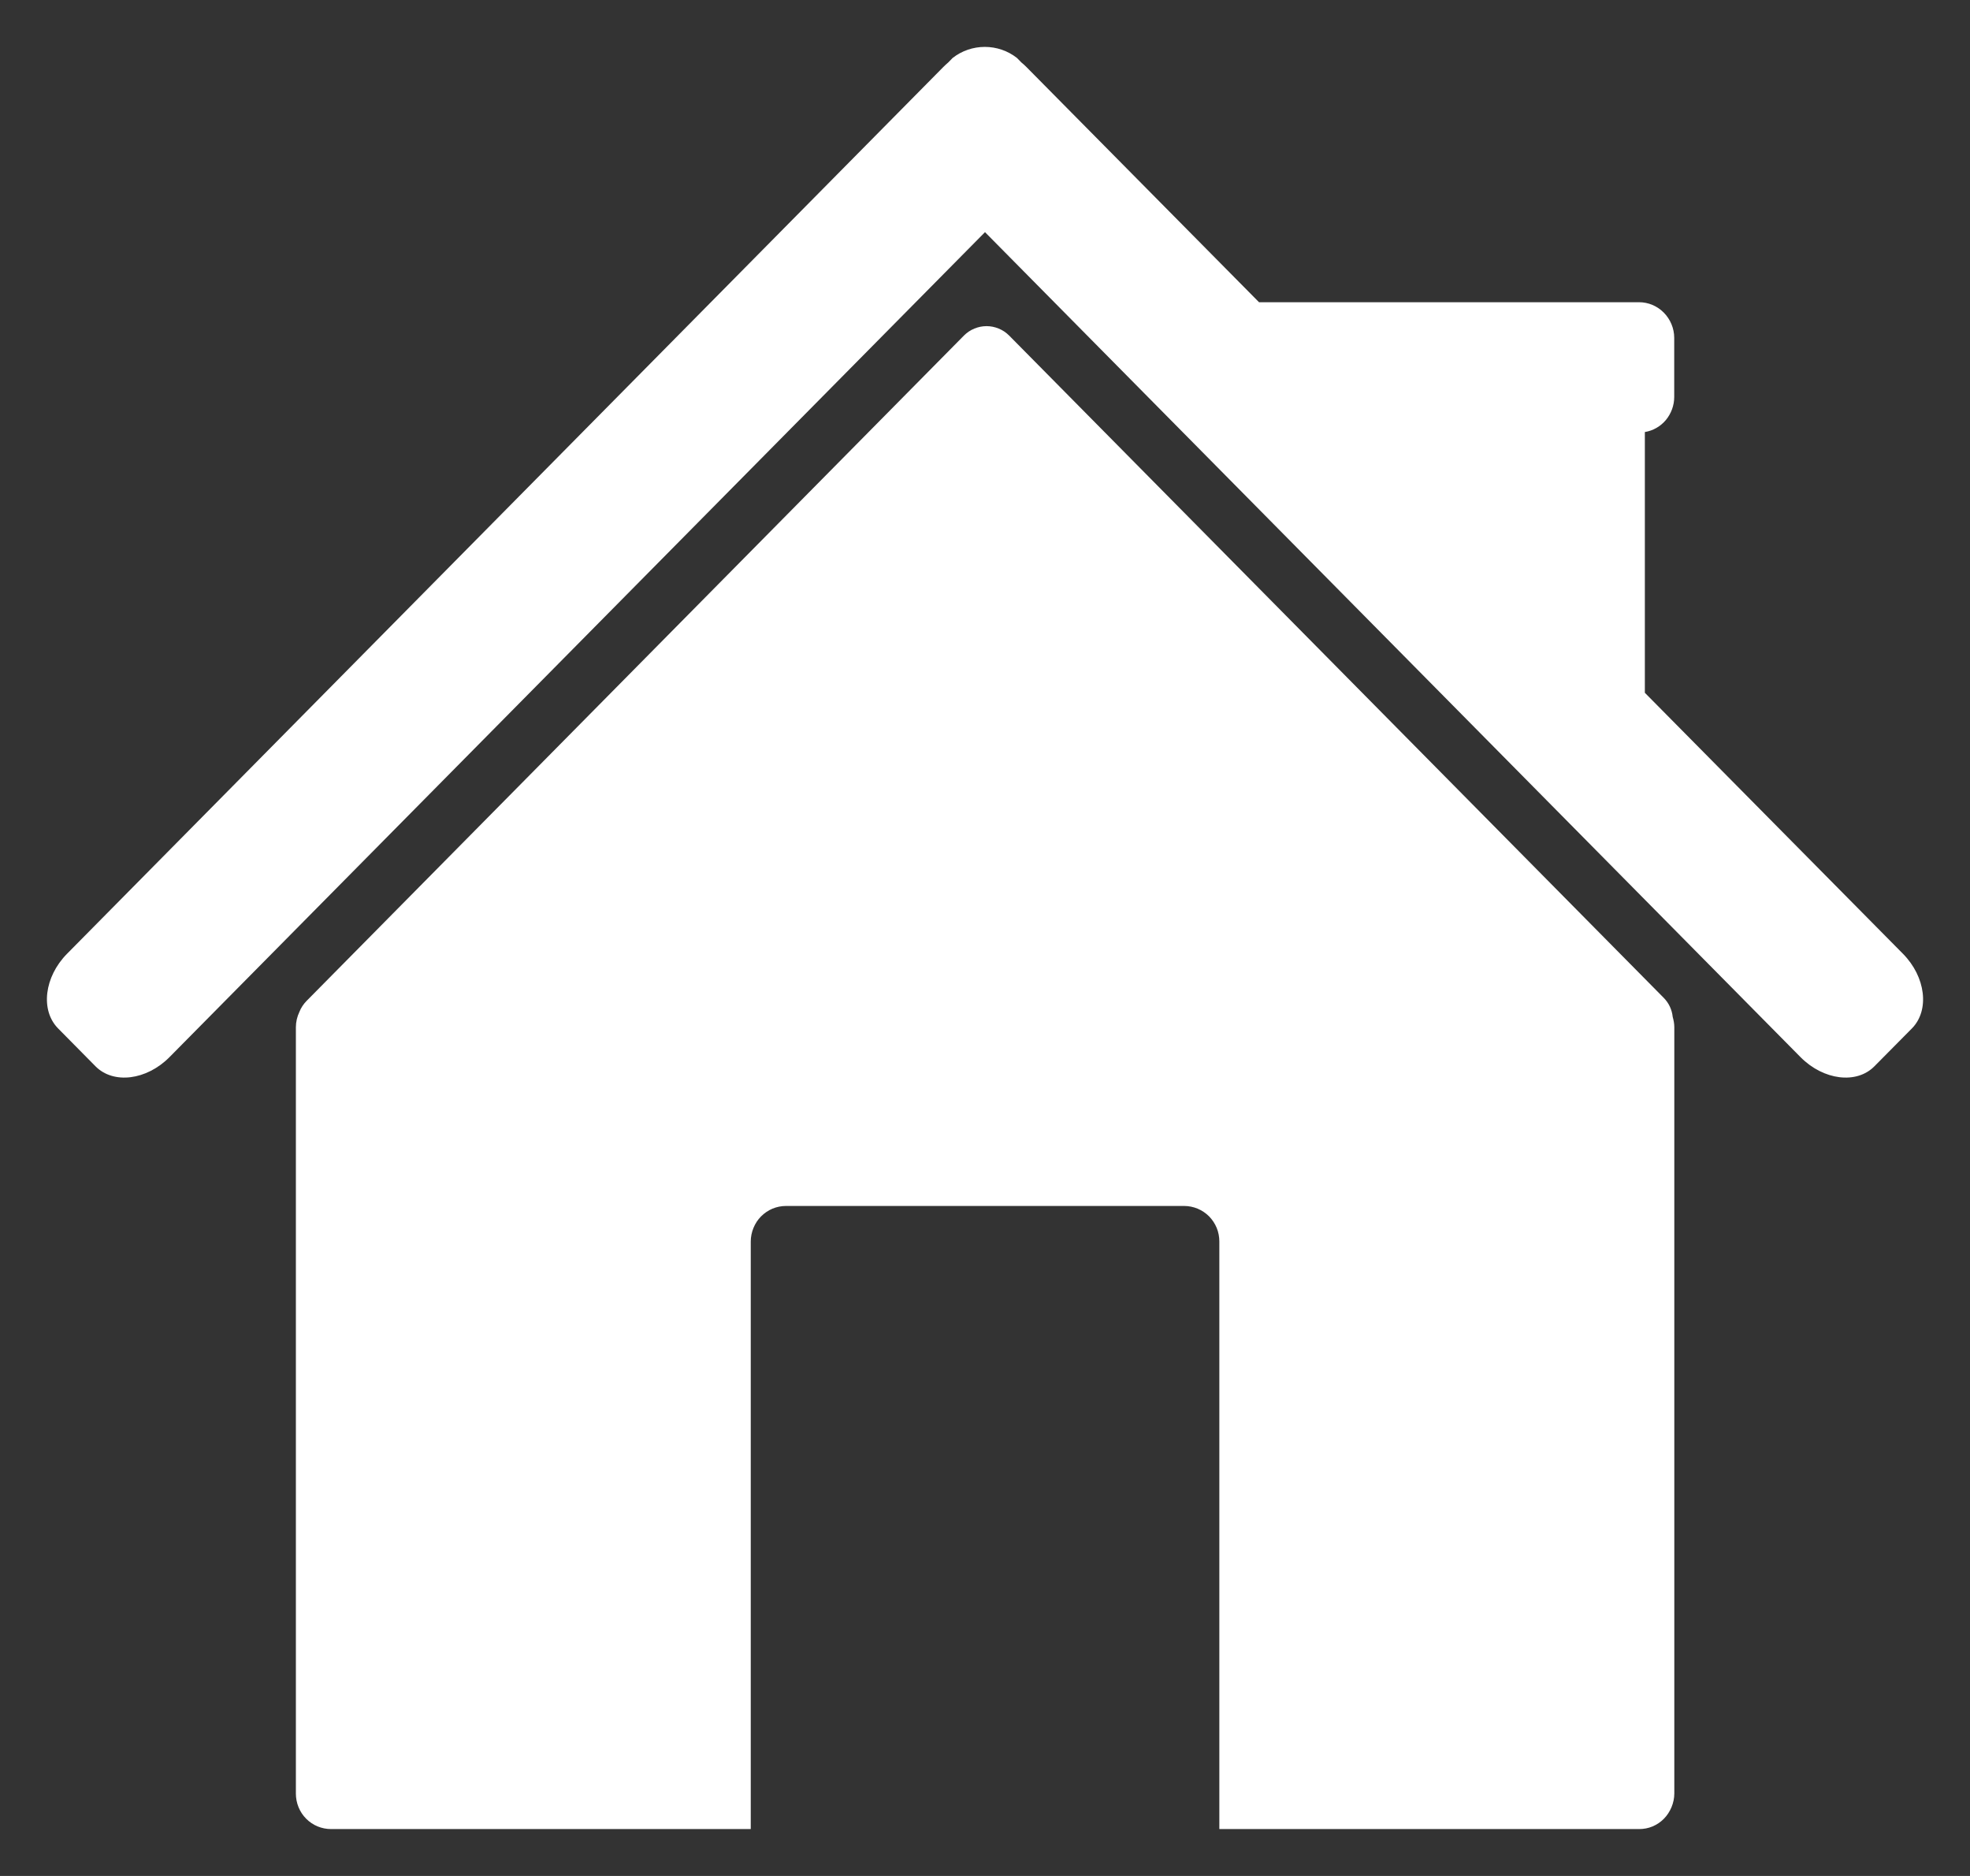
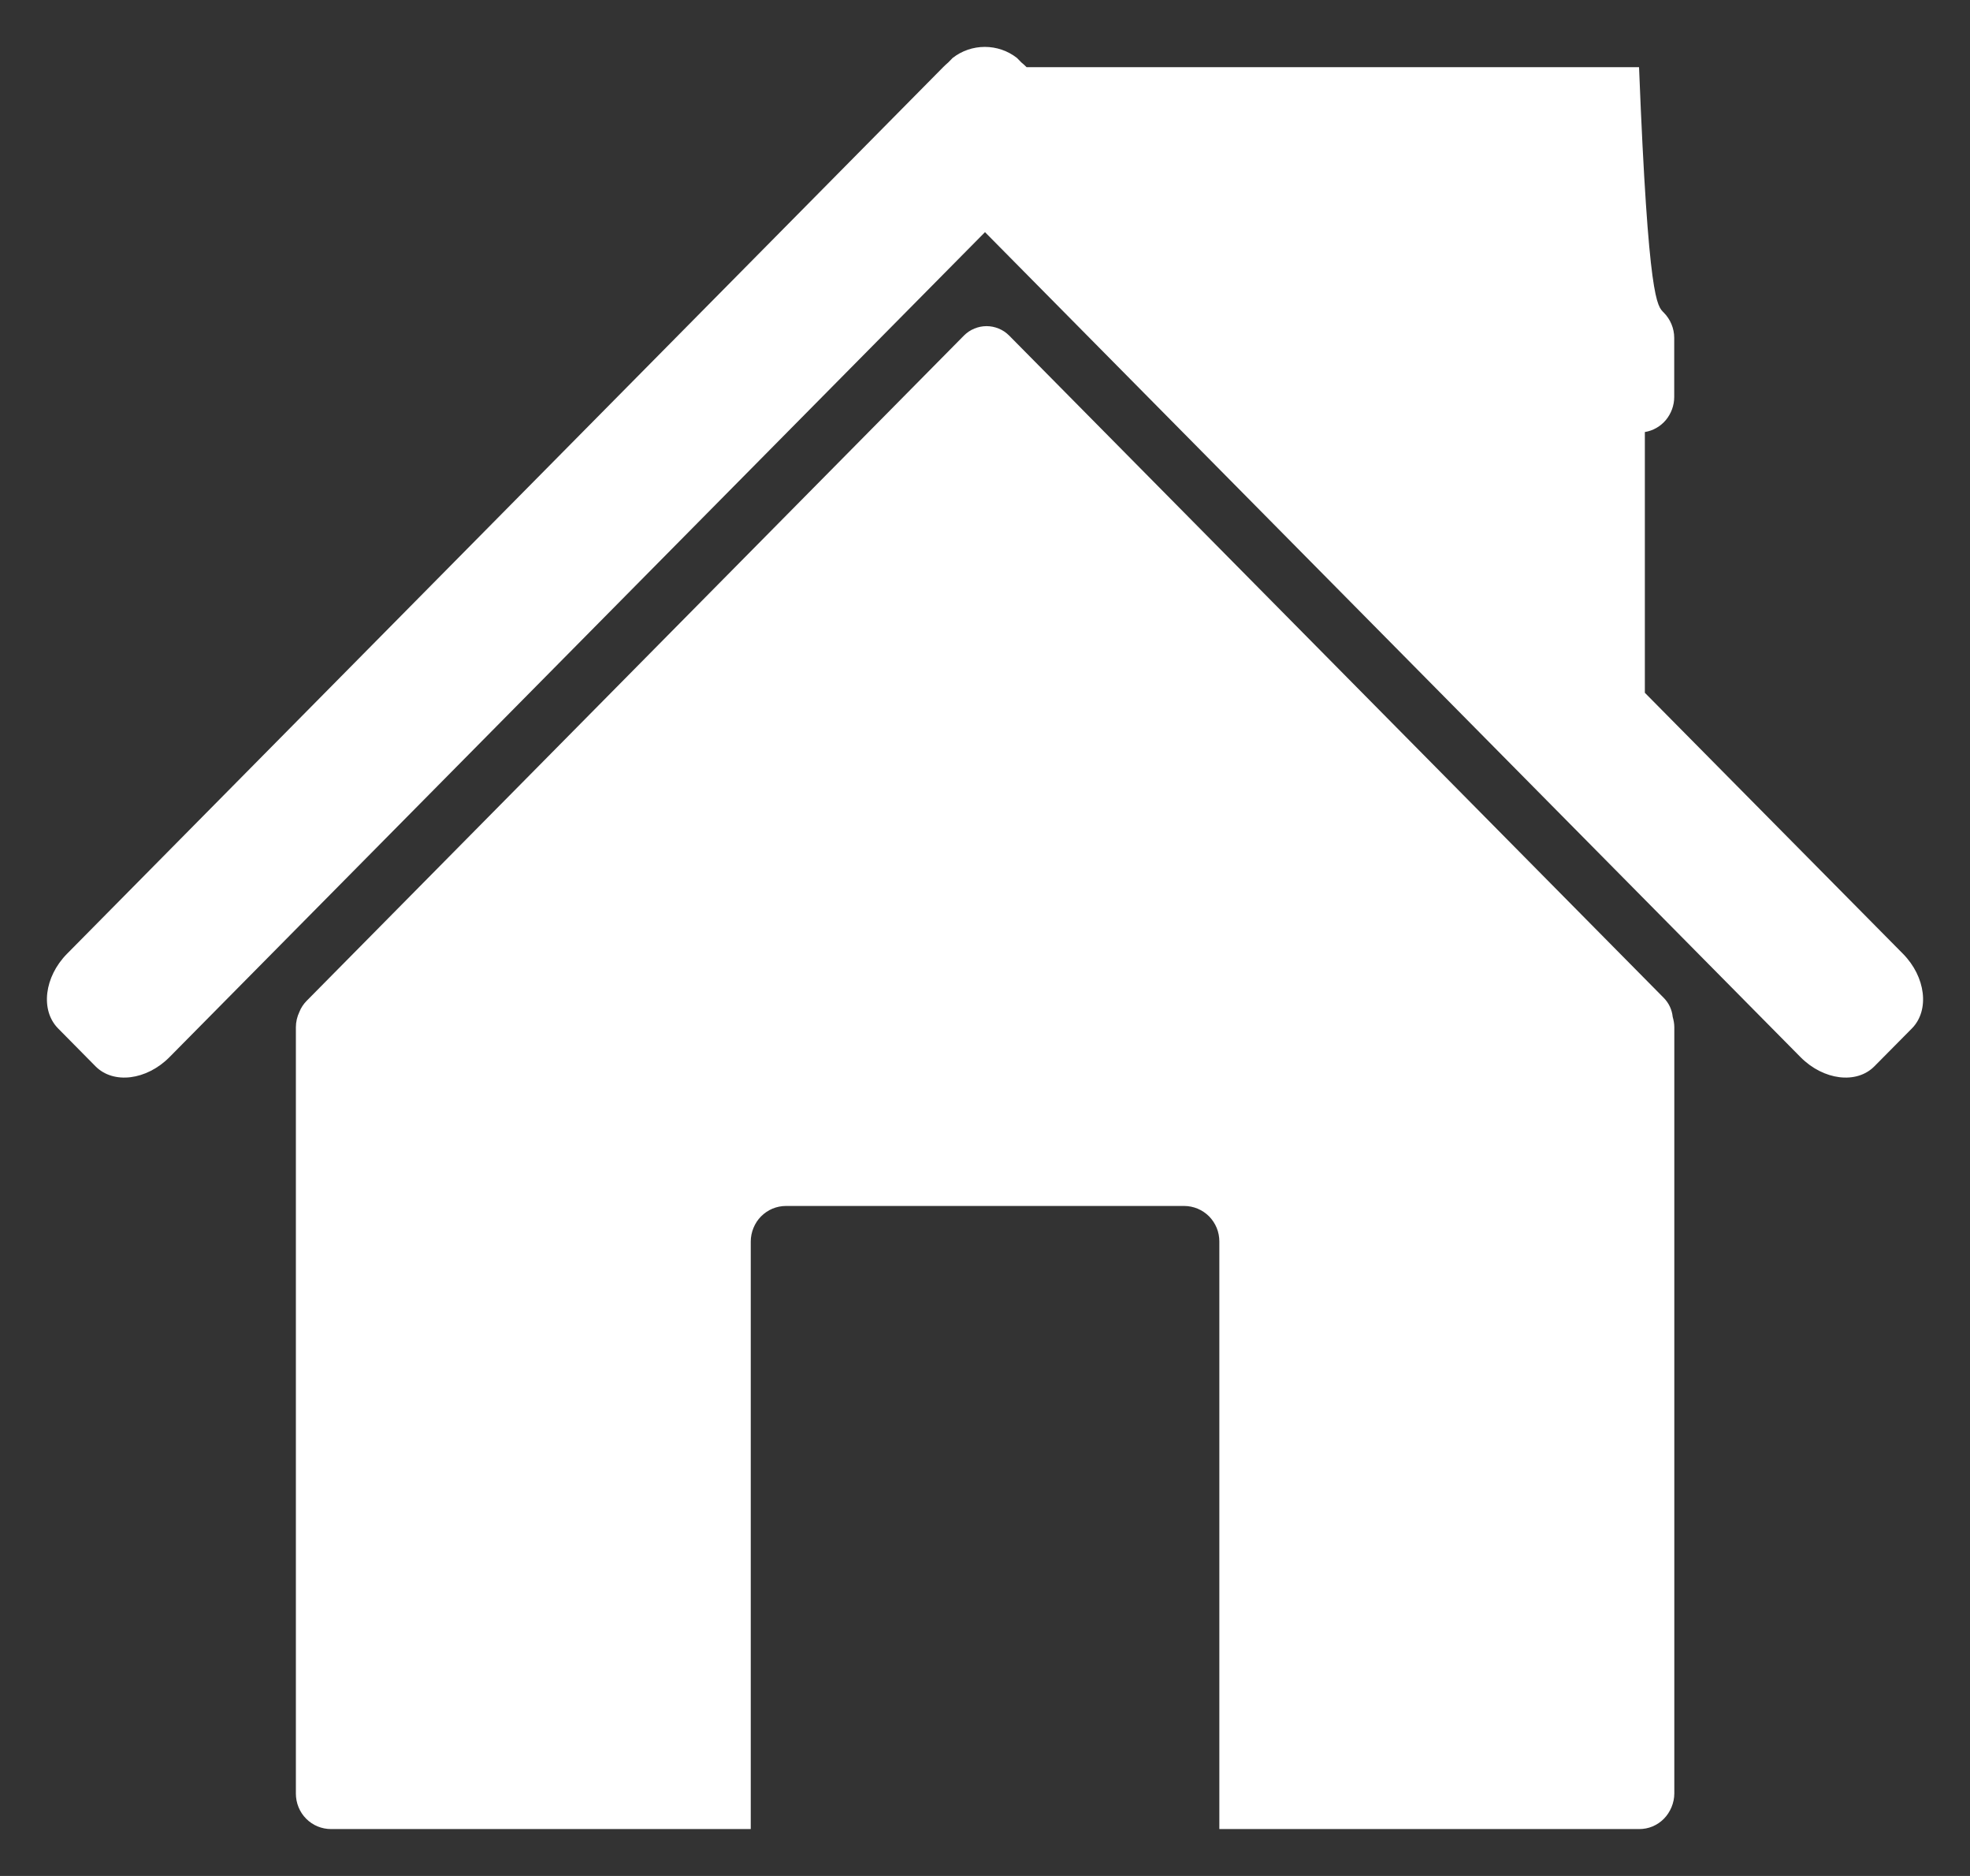
<svg xmlns="http://www.w3.org/2000/svg" width="21" height="20" viewBox="0 0 21 20" fill="none">
  <rect x="0" y="0" width="21" height="20" fill="#333333" stroke="none" />
-   <path d="M10.517 3.477C10.561 3.477 10.605 3.486 10.646 3.503C10.688 3.52 10.725 3.545 10.757 3.577L17.734 10.637C17.789 10.692 17.823 10.764 17.831 10.842C17.841 10.877 17.848 10.914 17.848 10.951V19.121C17.848 19.171 17.837 19.221 17.818 19.267C17.799 19.312 17.772 19.355 17.737 19.39C17.703 19.425 17.661 19.453 17.616 19.472C17.571 19.491 17.522 19.5 17.473 19.5H12.998V13.236C12.998 13.187 12.989 13.137 12.97 13.091C12.951 13.045 12.923 13.003 12.889 12.968C12.854 12.933 12.812 12.905 12.767 12.886C12.721 12.867 12.672 12.857 12.623 12.857H8.378C8.329 12.857 8.28 12.867 8.234 12.886C8.189 12.905 8.148 12.933 8.113 12.968C8.078 13.003 8.051 13.045 8.032 13.091C8.013 13.137 8.003 13.187 8.003 13.236V19.5H3.529C3.43 19.5 3.334 19.461 3.264 19.39C3.193 19.319 3.154 19.222 3.154 19.121V10.953C3.154 10.896 3.167 10.839 3.192 10.787C3.209 10.743 3.236 10.704 3.268 10.671L10.276 3.577C10.308 3.545 10.345 3.52 10.387 3.503C10.428 3.486 10.472 3.477 10.517 3.477ZM10.498 0.5C10.622 0.5 10.743 0.541 10.841 0.618L10.888 0.666C10.907 0.682 10.926 0.698 10.943 0.716L13.421 3.222H17.472C17.571 3.222 17.666 3.262 17.736 3.333C17.806 3.404 17.847 3.501 17.847 3.602V4.232C17.847 4.322 17.815 4.409 17.758 4.478C17.701 4.546 17.621 4.592 17.534 4.606V7.386L20.285 10.168C20.529 10.415 20.571 10.771 20.381 10.964L19.981 11.368C19.791 11.561 19.438 11.517 19.194 11.271L10.5 2.475L1.806 11.271C1.562 11.517 1.209 11.561 1.018 11.368L0.619 10.964C0.429 10.771 0.471 10.415 0.715 10.168L10.054 0.716C10.071 0.698 10.09 0.682 10.108 0.666L10.155 0.618C10.253 0.541 10.374 0.5 10.498 0.5Z" fill="white" />
+   <path d="M10.517 3.477C10.561 3.477 10.605 3.486 10.646 3.503C10.688 3.52 10.725 3.545 10.757 3.577L17.734 10.637C17.789 10.692 17.823 10.764 17.831 10.842C17.841 10.877 17.848 10.914 17.848 10.951V19.121C17.848 19.171 17.837 19.221 17.818 19.267C17.799 19.312 17.772 19.355 17.737 19.39C17.703 19.425 17.661 19.453 17.616 19.472C17.571 19.491 17.522 19.5 17.473 19.5H12.998V13.236C12.998 13.187 12.989 13.137 12.97 13.091C12.951 13.045 12.923 13.003 12.889 12.968C12.854 12.933 12.812 12.905 12.767 12.886C12.721 12.867 12.672 12.857 12.623 12.857H8.378C8.329 12.857 8.28 12.867 8.234 12.886C8.189 12.905 8.148 12.933 8.113 12.968C8.078 13.003 8.051 13.045 8.032 13.091C8.013 13.137 8.003 13.187 8.003 13.236V19.5H3.529C3.43 19.5 3.334 19.461 3.264 19.39C3.193 19.319 3.154 19.222 3.154 19.121V10.953C3.154 10.896 3.167 10.839 3.192 10.787C3.209 10.743 3.236 10.704 3.268 10.671L10.276 3.577C10.308 3.545 10.345 3.52 10.387 3.503C10.428 3.486 10.472 3.477 10.517 3.477ZM10.498 0.5C10.622 0.5 10.743 0.541 10.841 0.618L10.888 0.666C10.907 0.682 10.926 0.698 10.943 0.716H17.472C17.571 3.222 17.666 3.262 17.736 3.333C17.806 3.404 17.847 3.501 17.847 3.602V4.232C17.847 4.322 17.815 4.409 17.758 4.478C17.701 4.546 17.621 4.592 17.534 4.606V7.386L20.285 10.168C20.529 10.415 20.571 10.771 20.381 10.964L19.981 11.368C19.791 11.561 19.438 11.517 19.194 11.271L10.5 2.475L1.806 11.271C1.562 11.517 1.209 11.561 1.018 11.368L0.619 10.964C0.429 10.771 0.471 10.415 0.715 10.168L10.054 0.716C10.071 0.698 10.09 0.682 10.108 0.666L10.155 0.618C10.253 0.541 10.374 0.5 10.498 0.5Z" fill="white" />
</svg>